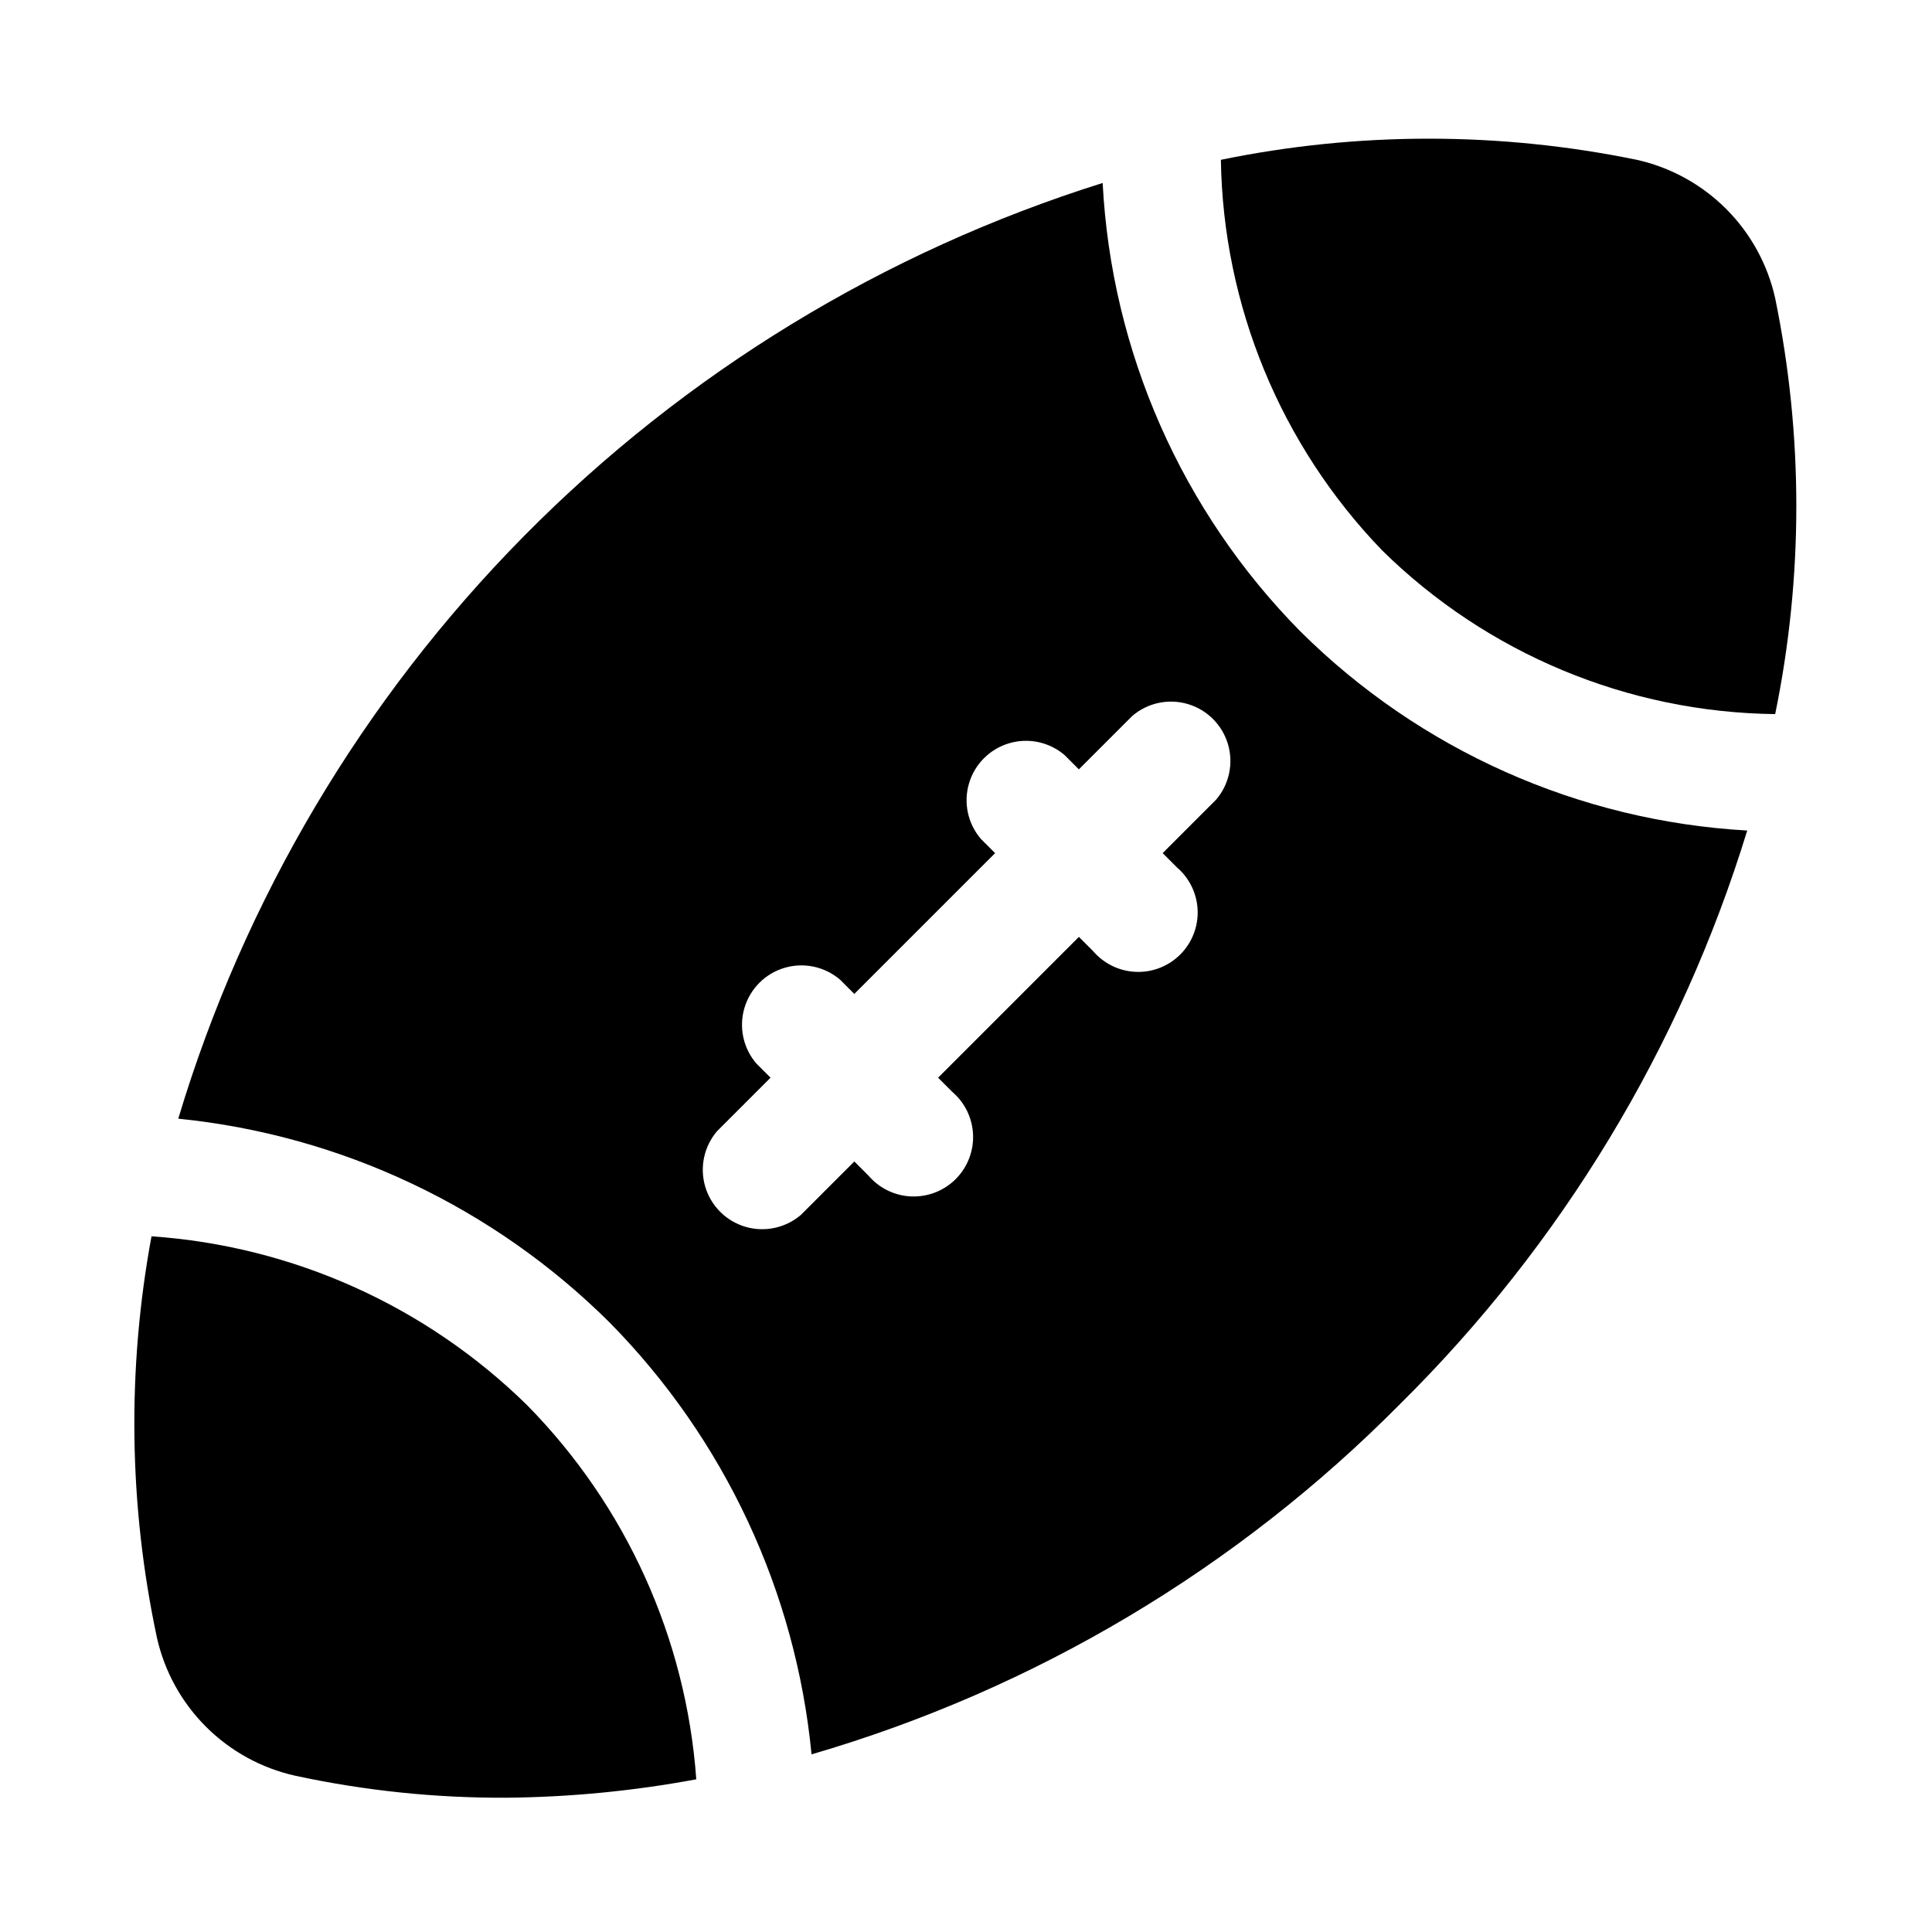
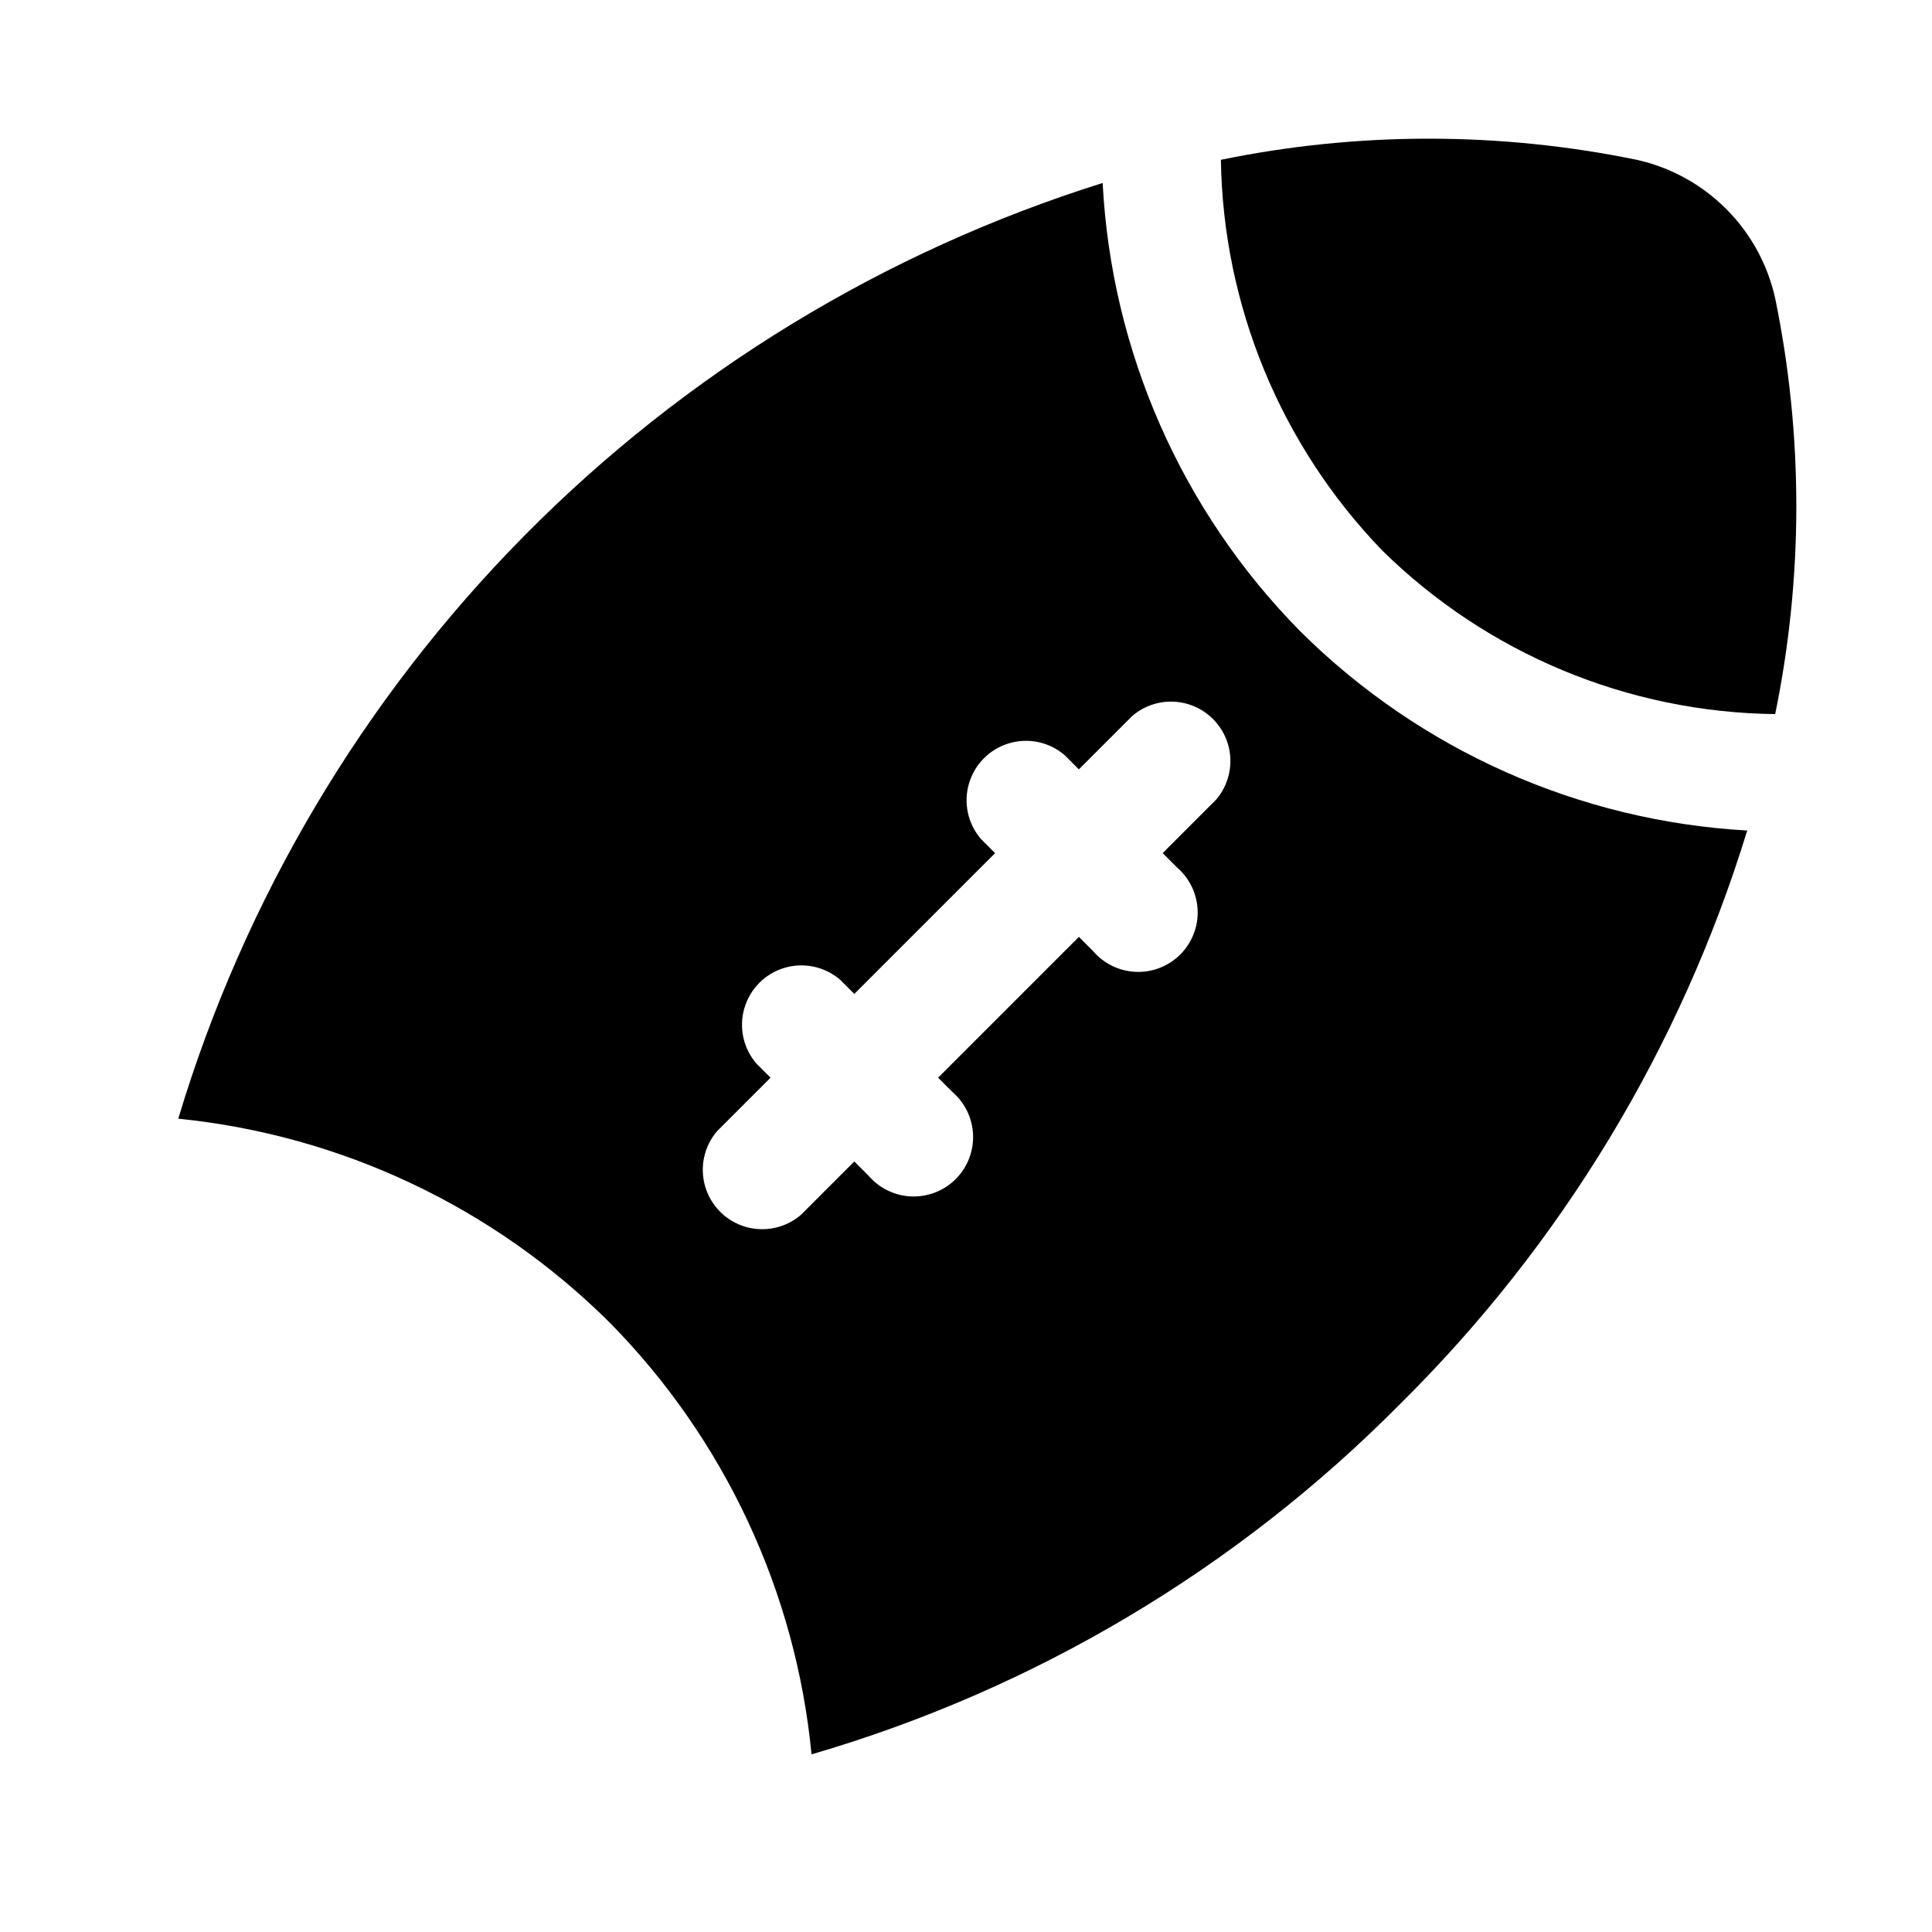
<svg xmlns="http://www.w3.org/2000/svg" fill="#000000" width="800px" height="800px" version="1.1" viewBox="144 144 512 512">
  <g>
    <path d="m510.21 289.79c27.812 27.422 65.172 42.996 104.23 43.453 7.473-36.355 7.473-73.852 0-110.21-1.996-8.969-6.508-17.184-13.004-23.68-6.496-6.496-14.711-11.008-23.68-13.004-36.359-7.465-73.852-7.465-110.21 0 0.594 38.641 15.844 75.617 42.668 103.44z" />
-     <path d="m283.65 516.35c-26.777-26.285-62.066-42.145-99.5-44.715-6.508 35.176-6.027 71.285 1.418 106.27 1.992 8.969 6.504 17.184 13 23.68 6.5 6.496 14.711 11.008 23.684 13.004 18.414 3.969 37.207 5.922 56.047 5.824 16.852-0.16 33.656-1.793 50.223-4.879-2.684-37.348-18.594-72.512-44.871-99.188z" />
-     <path d="m488.64 311.36c-31.453-31.855-50.109-74.16-52.426-118.87-57.973 18.195-110.61 50.309-153.31 93.531-42.703 43.227-74.176 96.246-91.664 154.44 43.168 4.34 83.531 23.41 114.3 54 30.449 30.879 49.352 71.297 53.527 114.46 59.055-17.211 112.75-49.176 156.02-92.891 42.727-42.27 74.316-94.469 91.945-151.93-44.586-2.516-86.703-21.277-118.39-52.742zm-22.355 44.555-14.168 14.168 3.777 3.777v0.004c3.332 2.852 5.32 6.969 5.492 11.352 0.168 4.383-1.5 8.637-4.602 11.738s-7.356 4.769-11.738 4.602c-4.387-0.172-8.5-2.16-11.352-5.492l-3.777-3.777-37.312 37.312 3.777 3.777c3.332 2.856 5.32 6.969 5.488 11.352 0.172 4.383-1.496 8.637-4.598 11.742-3.102 3.102-7.356 4.766-11.742 4.598-4.383-0.168-8.496-2.16-11.348-5.492l-3.777-3.777-14.168 14.168h-0.004c-4.055 3.473-9.59 4.652-14.707 3.141-5.117-1.512-9.117-5.516-10.633-10.633-1.512-5.117-0.332-10.652 3.141-14.707l14.168-14.168-3.777-3.777c-3.473-4.055-4.652-9.59-3.141-14.707 1.516-5.117 5.516-9.121 10.633-10.633 5.117-1.512 10.652-0.332 14.707 3.141l3.777 3.777 37.312-37.312-3.777-3.777v-0.004c-3.469-4.051-4.652-9.586-3.137-14.703 1.512-5.117 5.516-9.121 10.633-10.633 5.117-1.516 10.652-0.332 14.703 3.137l3.777 3.777 14.168-14.168h0.004c4.055-3.469 9.59-4.652 14.707-3.137 5.117 1.512 9.117 5.516 10.633 10.633 1.512 5.117 0.328 10.652-3.141 14.703z" />
+     <path d="m488.64 311.36c-31.453-31.855-50.109-74.16-52.426-118.87-57.973 18.195-110.61 50.309-153.31 93.531-42.703 43.227-74.176 96.246-91.664 154.44 43.168 4.34 83.531 23.41 114.3 54 30.449 30.879 49.352 71.297 53.527 114.46 59.055-17.211 112.75-49.176 156.02-92.891 42.727-42.27 74.316-94.469 91.945-151.93-44.586-2.516-86.703-21.277-118.39-52.742zm-22.355 44.555-14.168 14.168 3.777 3.777v0.004c3.332 2.852 5.32 6.969 5.492 11.352 0.168 4.383-1.5 8.637-4.602 11.738s-7.356 4.769-11.738 4.602c-4.387-0.172-8.5-2.16-11.352-5.492l-3.777-3.777-37.312 37.312 3.777 3.777c3.332 2.856 5.32 6.969 5.488 11.352 0.172 4.383-1.496 8.637-4.598 11.742-3.102 3.102-7.356 4.766-11.742 4.598-4.383-0.168-8.496-2.16-11.348-5.492l-3.777-3.777-14.168 14.168h-0.004c-4.055 3.473-9.59 4.652-14.707 3.141-5.117-1.512-9.117-5.516-10.633-10.633-1.512-5.117-0.332-10.652 3.141-14.707l14.168-14.168-3.777-3.777c-3.473-4.055-4.652-9.59-3.141-14.707 1.516-5.117 5.516-9.121 10.633-10.633 5.117-1.512 10.652-0.332 14.707 3.141l3.777 3.777 37.312-37.312-3.777-3.777v-0.004c-3.469-4.051-4.652-9.586-3.137-14.703 1.512-5.117 5.516-9.121 10.633-10.633 5.117-1.516 10.652-0.332 14.703 3.137l3.777 3.777 14.168-14.168h0.004c4.055-3.469 9.59-4.652 14.707-3.137 5.117 1.512 9.117 5.516 10.633 10.633 1.512 5.117 0.328 10.652-3.141 14.703" />
  </g>
</svg>